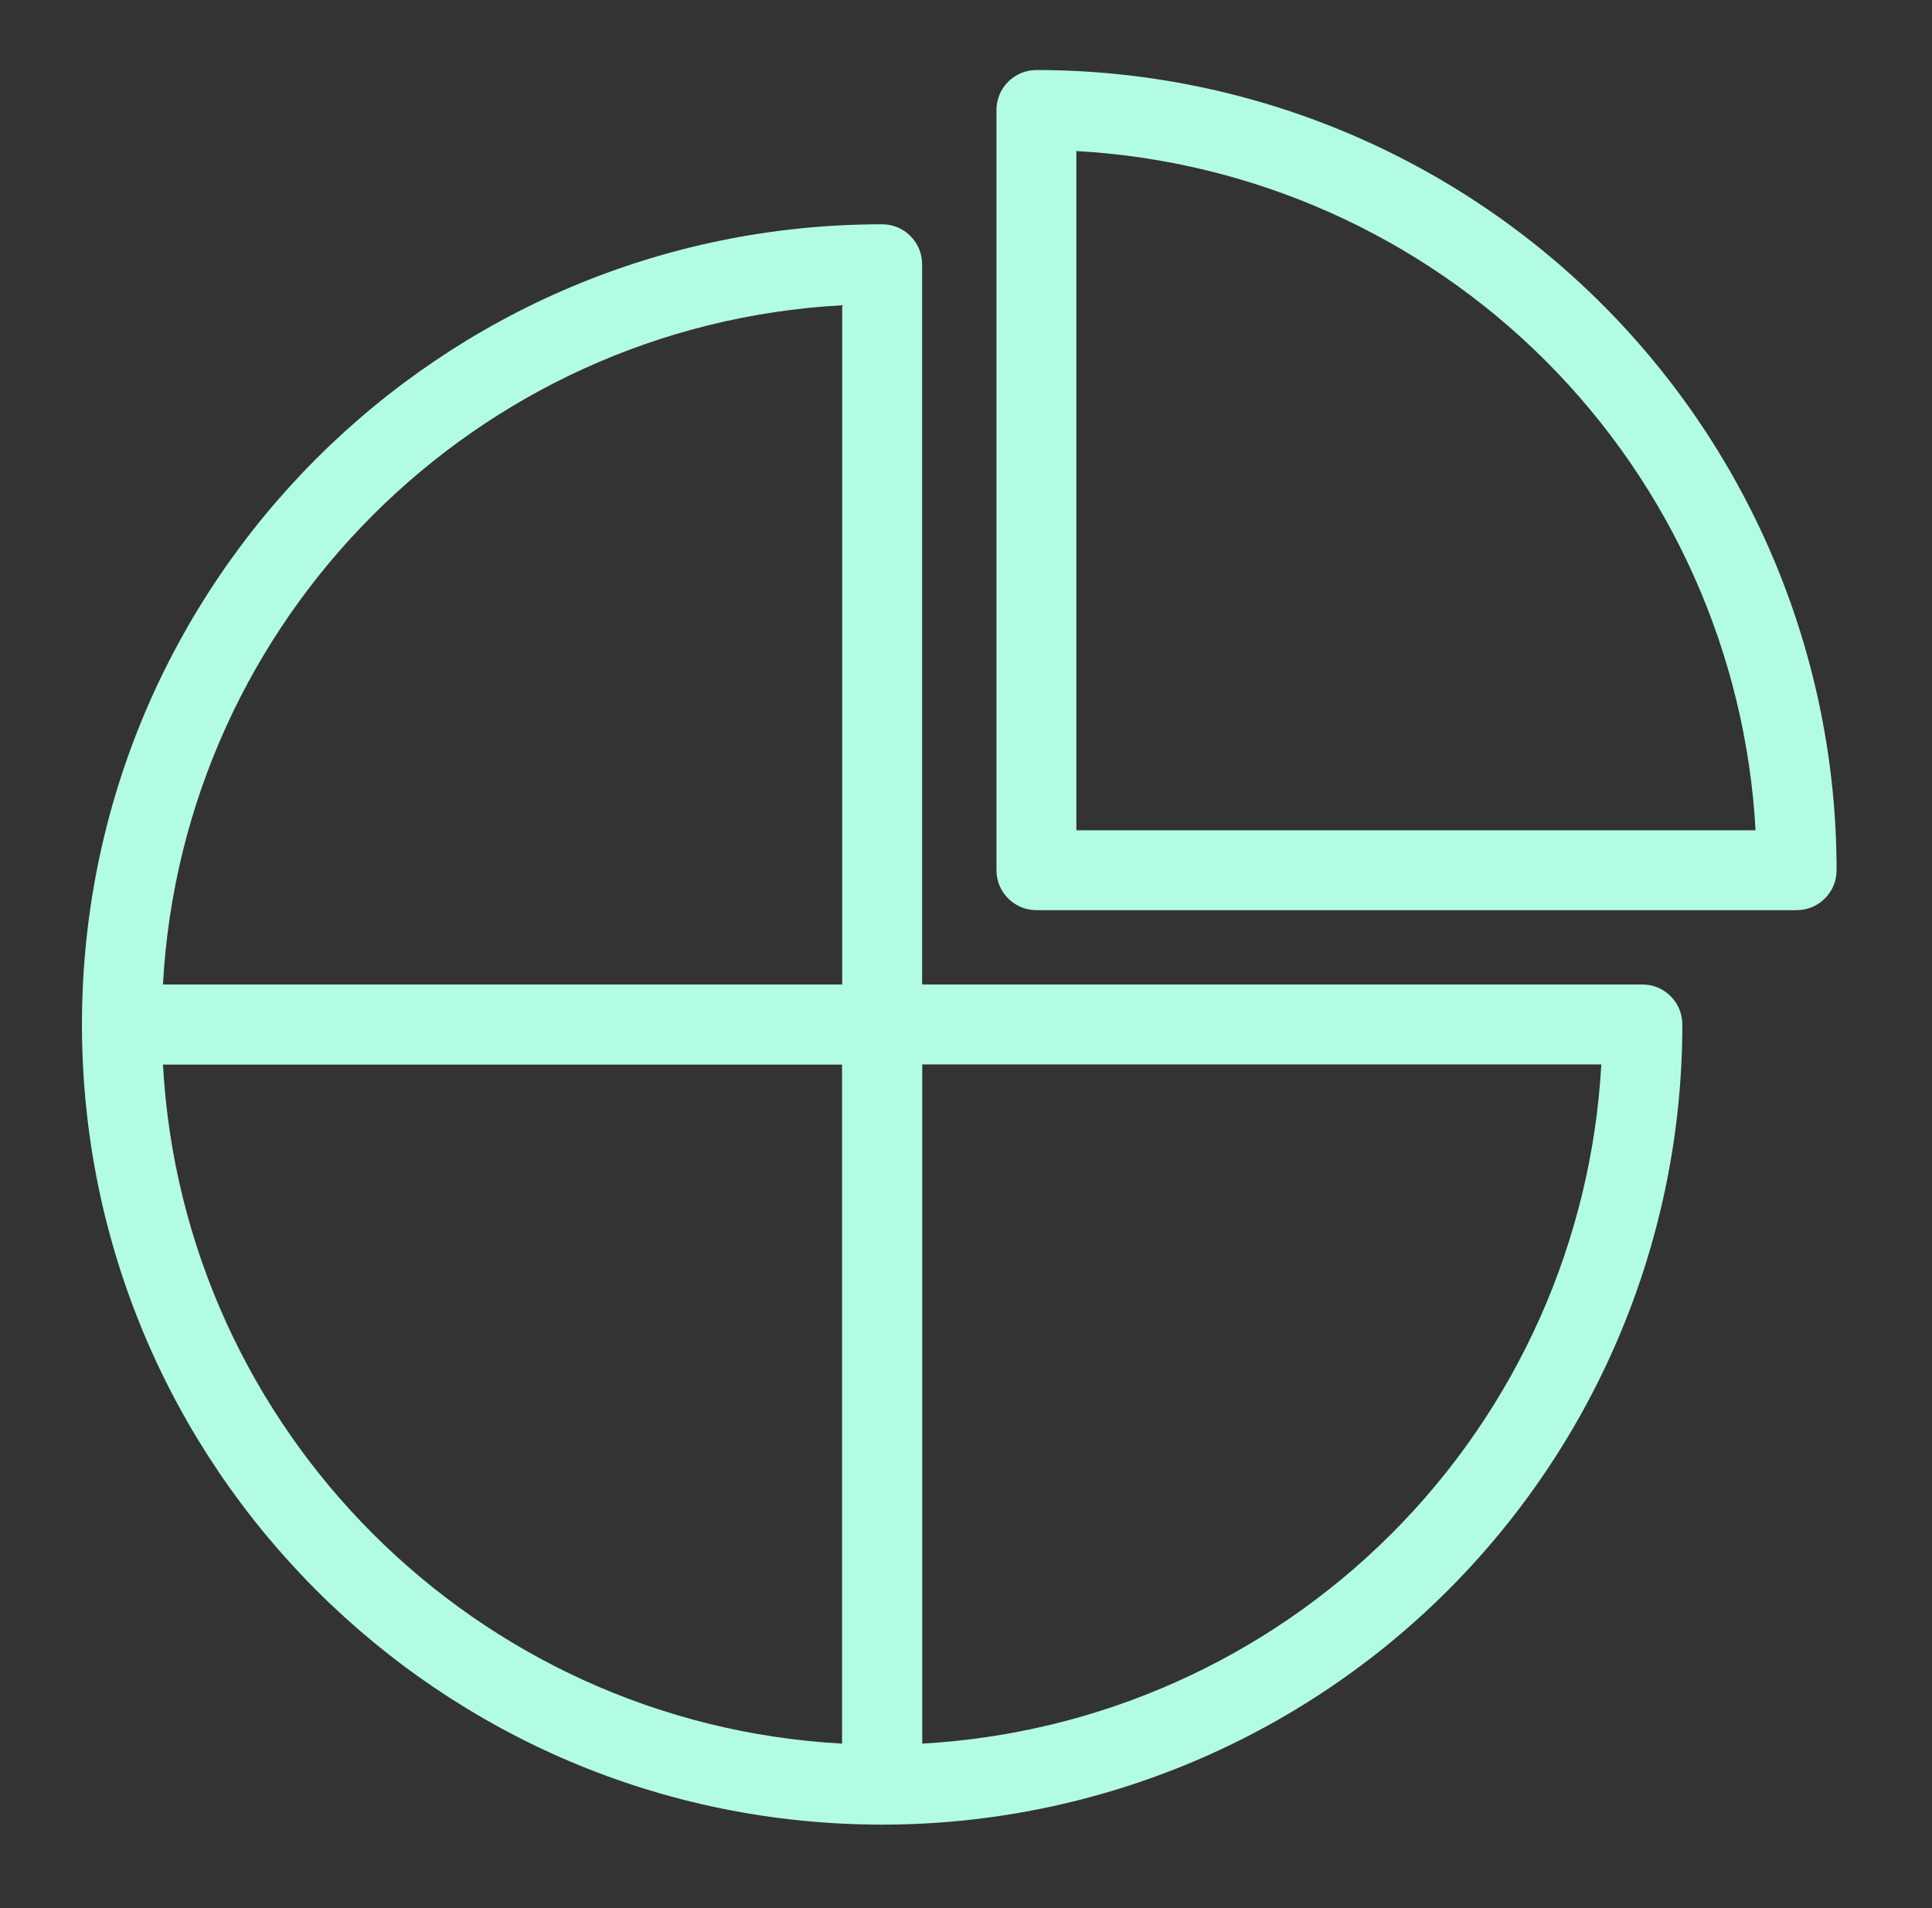
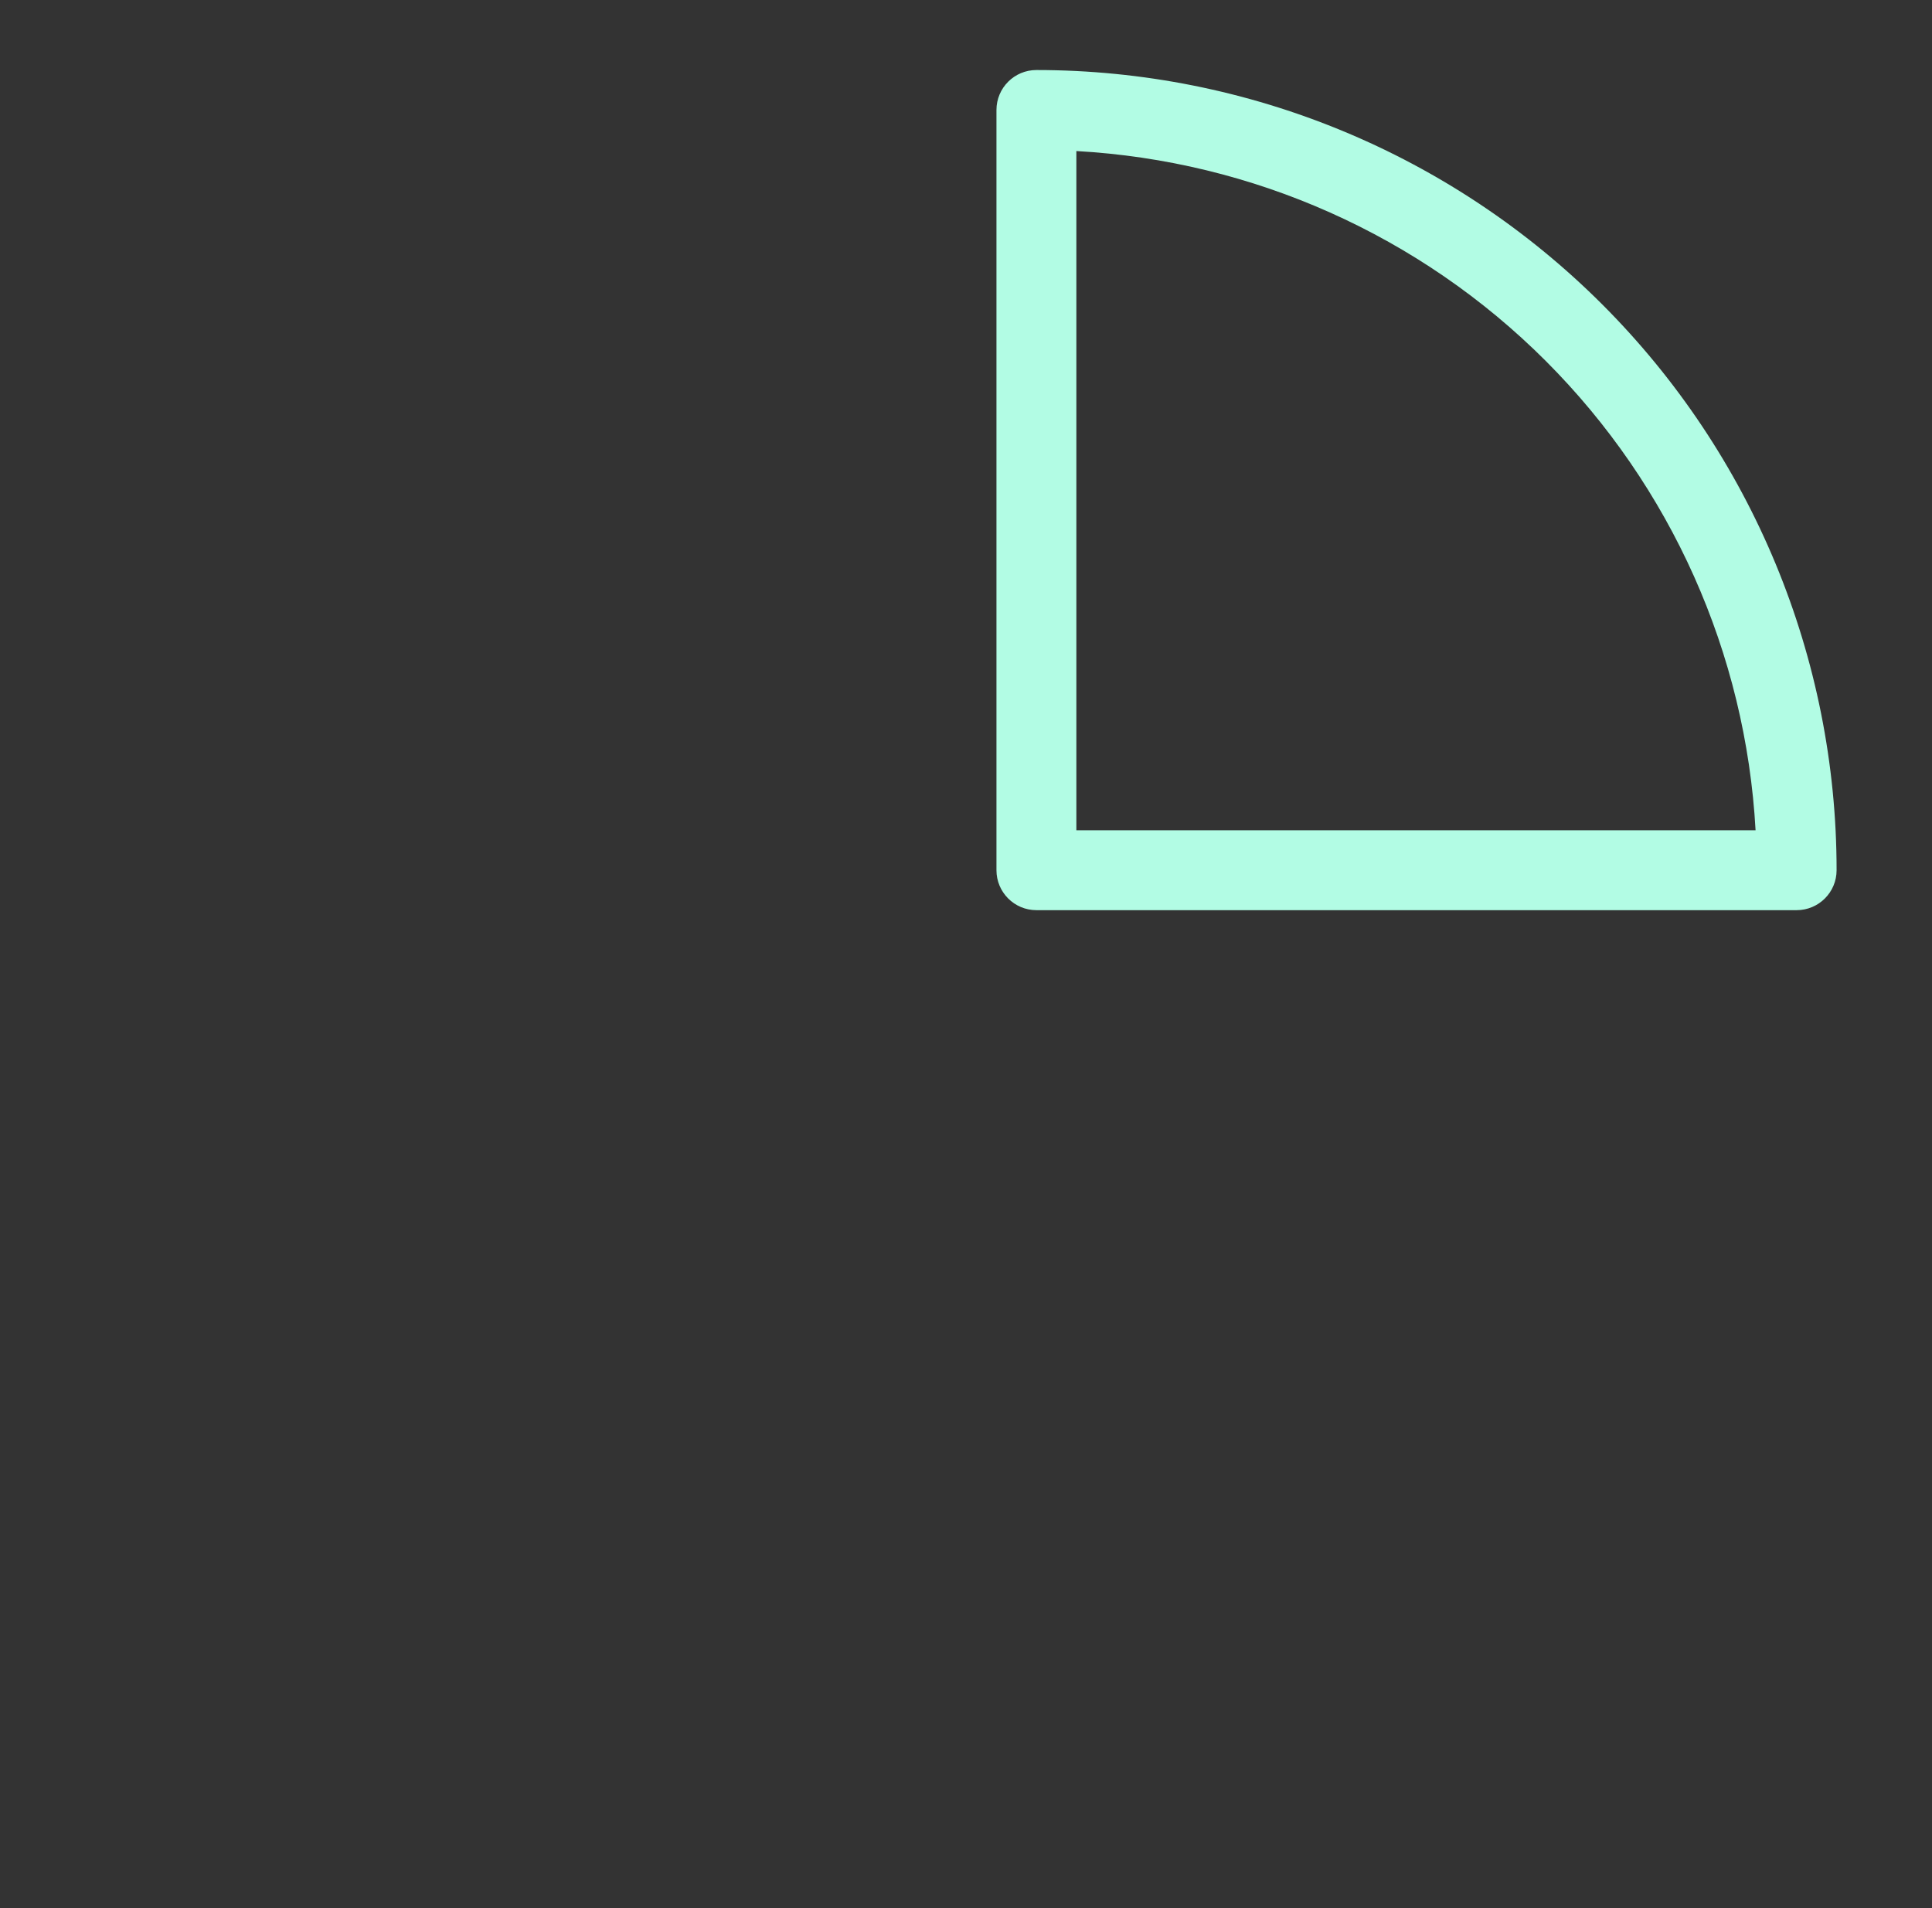
<svg xmlns="http://www.w3.org/2000/svg" width="81" height="80" viewBox="0 0 81 80" fill="none">
  <rect x="0" y="0" width="81" height="80" fill="#333333" stroke="none" />
-   <path fill-rule="evenodd" clip-rule="evenodd" d="M3.436 42.952C3.436 24.424 18.456 9.403 36.985 9.403C37.91 9.403 38.66 10.153 38.66 11.079V42.952C38.66 43.877 37.91 44.627 36.985 44.627H5.112C4.186 44.627 3.436 43.877 3.436 42.952ZM6.832 41.277H35.309V12.799C19.965 13.638 7.671 25.932 6.832 41.277Z" fill="#B2FCE4" />
-   <path fill-rule="evenodd" clip-rule="evenodd" d="M3.436 42.952C3.436 42.026 4.186 41.276 5.112 41.276H36.985C37.91 41.276 38.66 42.026 38.66 42.952V74.825C38.66 75.75 37.91 76.5 36.985 76.5C18.456 76.5 3.436 61.48 3.436 42.952ZM6.832 44.627C7.671 59.971 19.965 72.265 35.309 73.104V44.627H6.832Z" fill="#B2FCE4" />
-   <path fill-rule="evenodd" clip-rule="evenodd" d="M35.309 42.952C35.309 42.026 36.059 41.276 36.985 41.276H68.858C69.783 41.276 70.533 42.026 70.533 42.952C70.533 51.849 66.998 60.382 60.707 66.674C54.415 72.965 45.882 76.5 36.985 76.5C36.059 76.5 35.309 75.75 35.309 74.825V42.952ZM38.66 44.627V73.103C46.058 72.692 53.071 69.572 58.338 64.305C63.605 59.038 66.725 52.025 67.136 44.627H38.66Z" fill="#B2FCE4" />
  <path fill-rule="evenodd" clip-rule="evenodd" d="M41.777 4.612C41.777 3.686 42.527 2.936 43.452 2.936C52.349 2.936 60.882 6.471 67.174 12.762C73.466 19.054 77 27.587 77 36.485C77 37.41 76.25 38.16 75.325 38.16H43.452C42.527 38.16 41.777 37.41 41.777 36.485V4.612ZM45.127 6.333V34.81H73.603C73.193 27.411 70.072 20.399 64.805 15.132C59.538 9.864 52.525 6.744 45.127 6.333Z" fill="#B2FCE4" />
</svg>